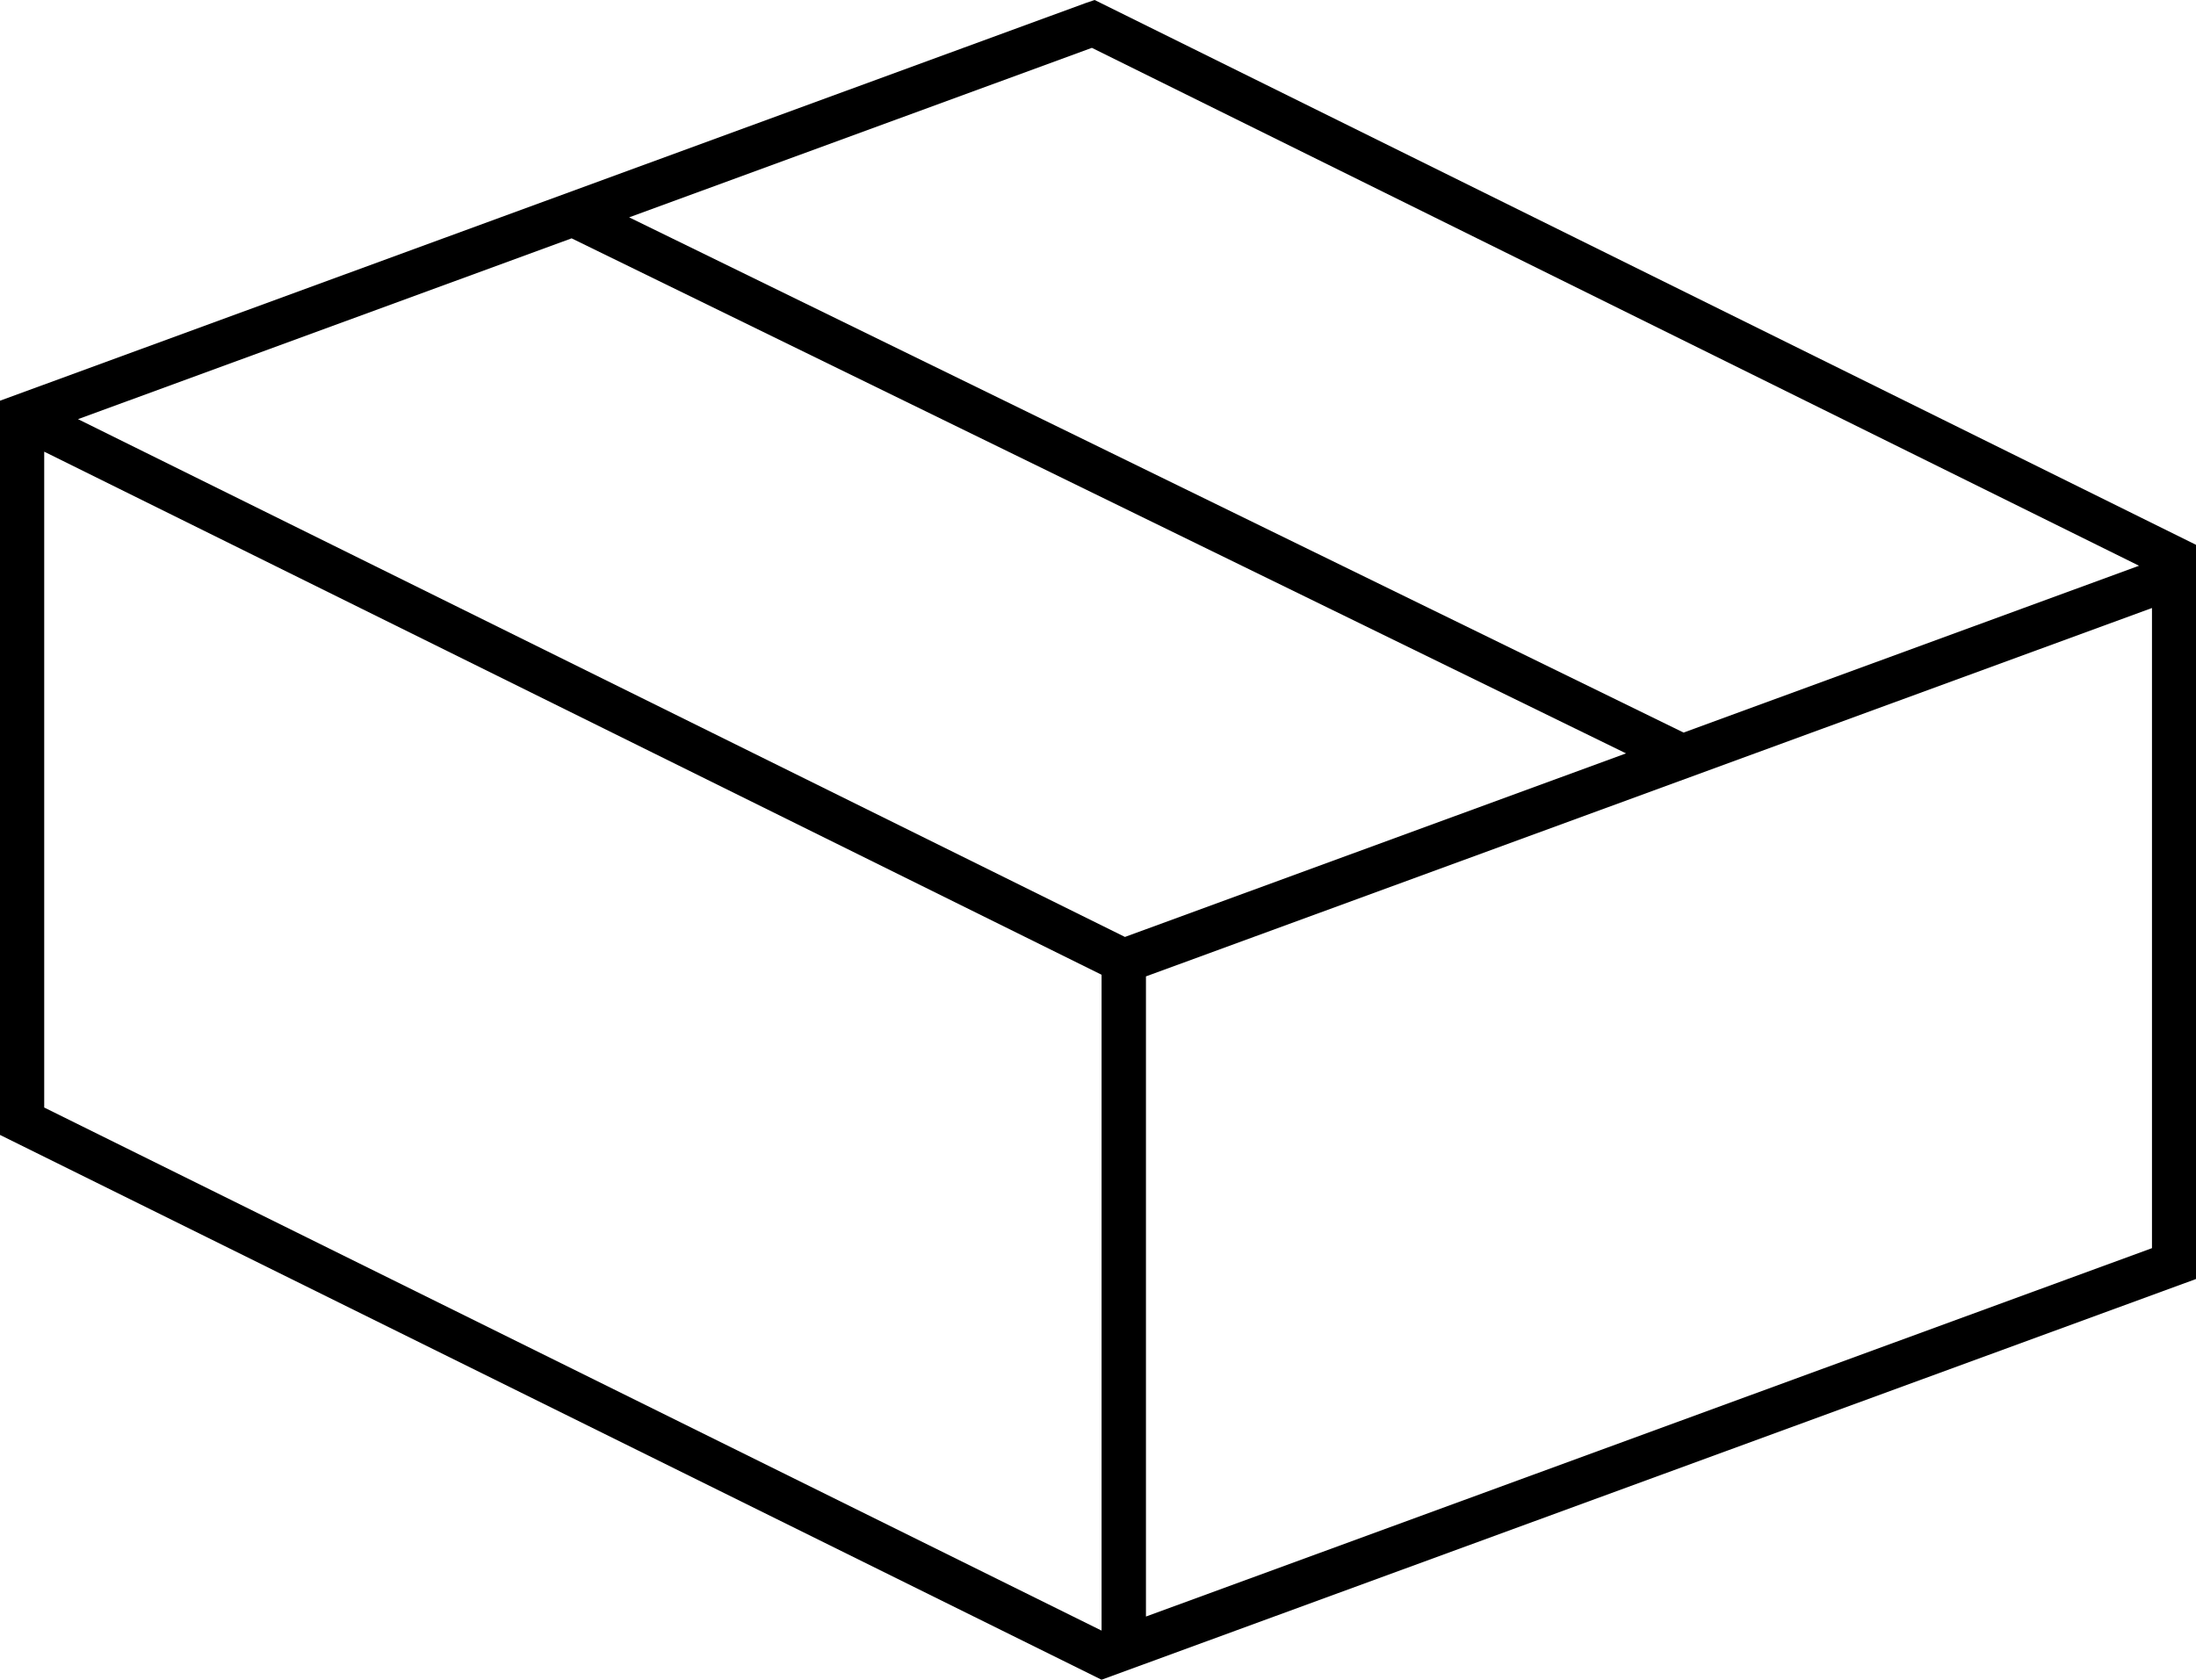
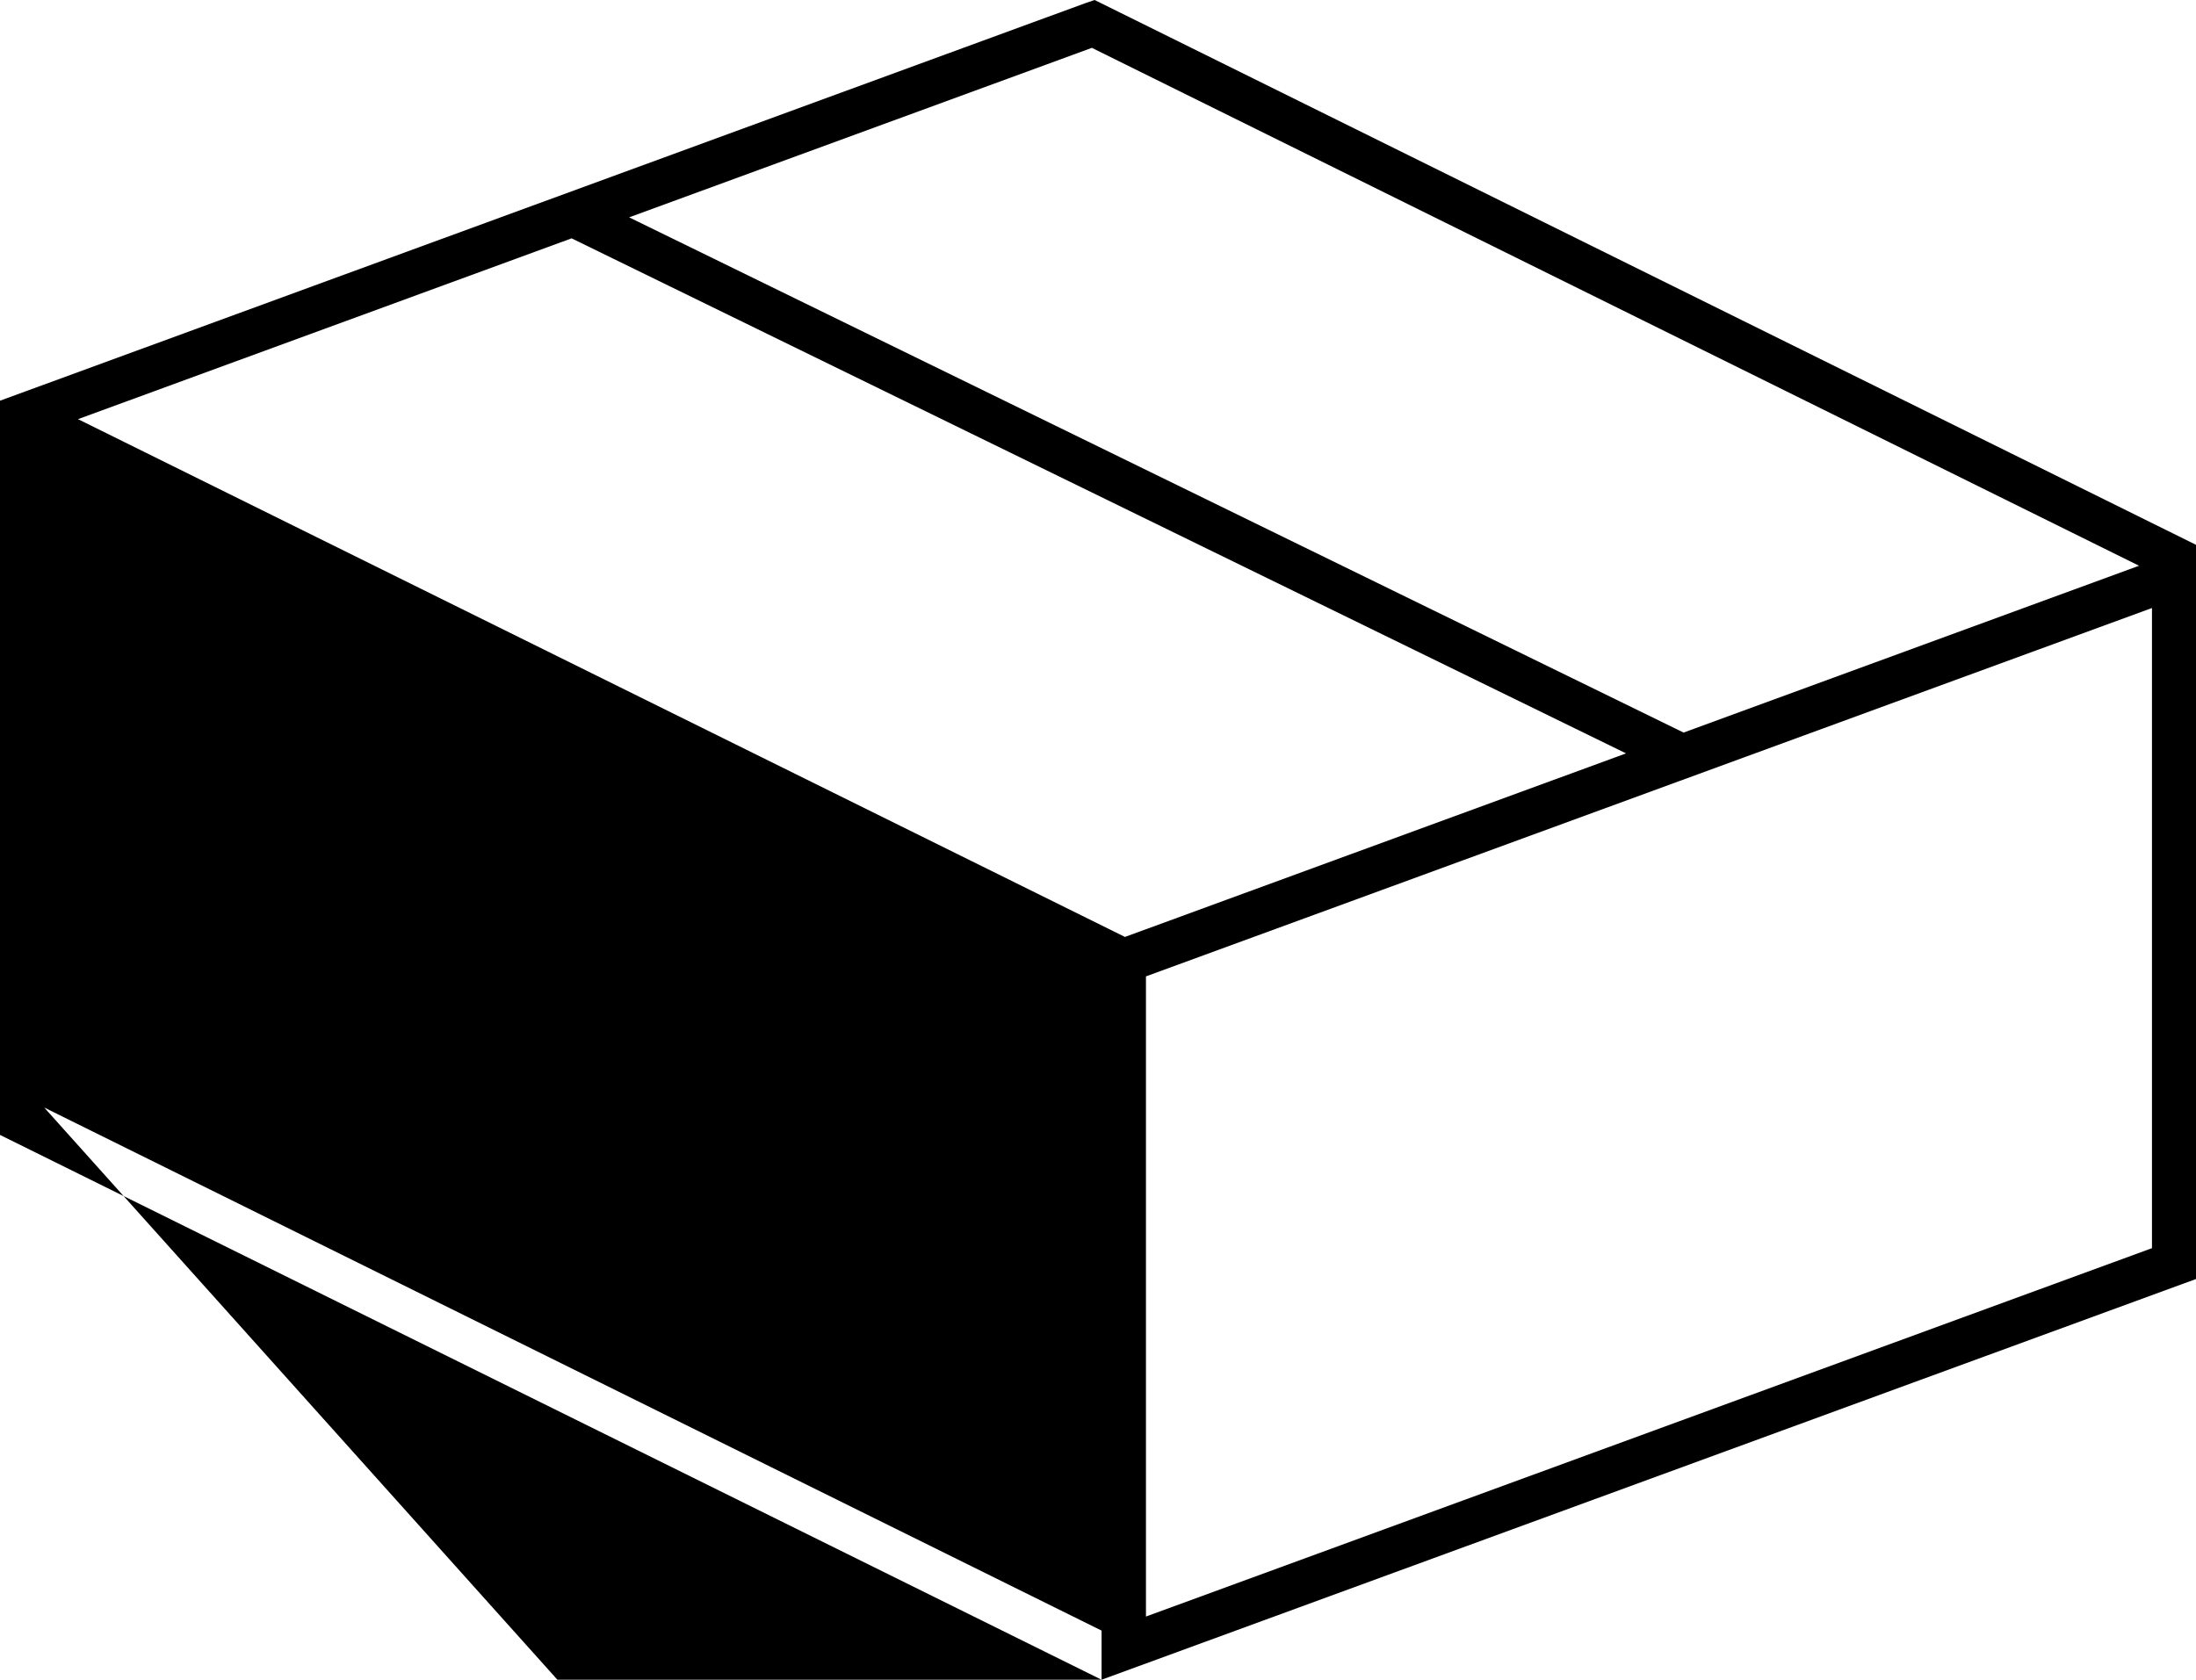
<svg xmlns="http://www.w3.org/2000/svg" id="_Слой_2" data-name="Слой 2" viewBox="0 0 120.21 91.97">
  <g id="_Слой_1-2" data-name="Слой 1">
-     <path d="m120.21,29.83L59.92,0l-.5.17L0,21.94v40.2l60.3,29.83h0l59.91-21.94V29.83h0Zm-3.13,1.15l-24.92,9.13L34.44,11.9,59.77,2.62l57.31,28.35ZM4.27,22.95l27.02-9.9,57.72,28.2-27.43,10.05L4.27,22.95Zm-1.85,37.69V24.73l57.88,28.64v35.91L2.42,60.64Zm115.38,7.7l-55.07,20.17v-35.05l55.07-20.17v35.05Z" />
+     <path d="m120.21,29.83L59.92,0l-.5.17L0,21.94v40.2l60.3,29.83h0l59.91-21.94V29.83h0Zm-3.13,1.15l-24.92,9.13L34.44,11.9,59.77,2.62l57.31,28.35ZM4.27,22.95l27.02-9.9,57.72,28.2-27.43,10.05L4.27,22.95Zm-1.85,37.69l57.88,28.64v35.91L2.42,60.64Zm115.38,7.7l-55.07,20.17v-35.05l55.07-20.17v35.05Z" />
  </g>
</svg>